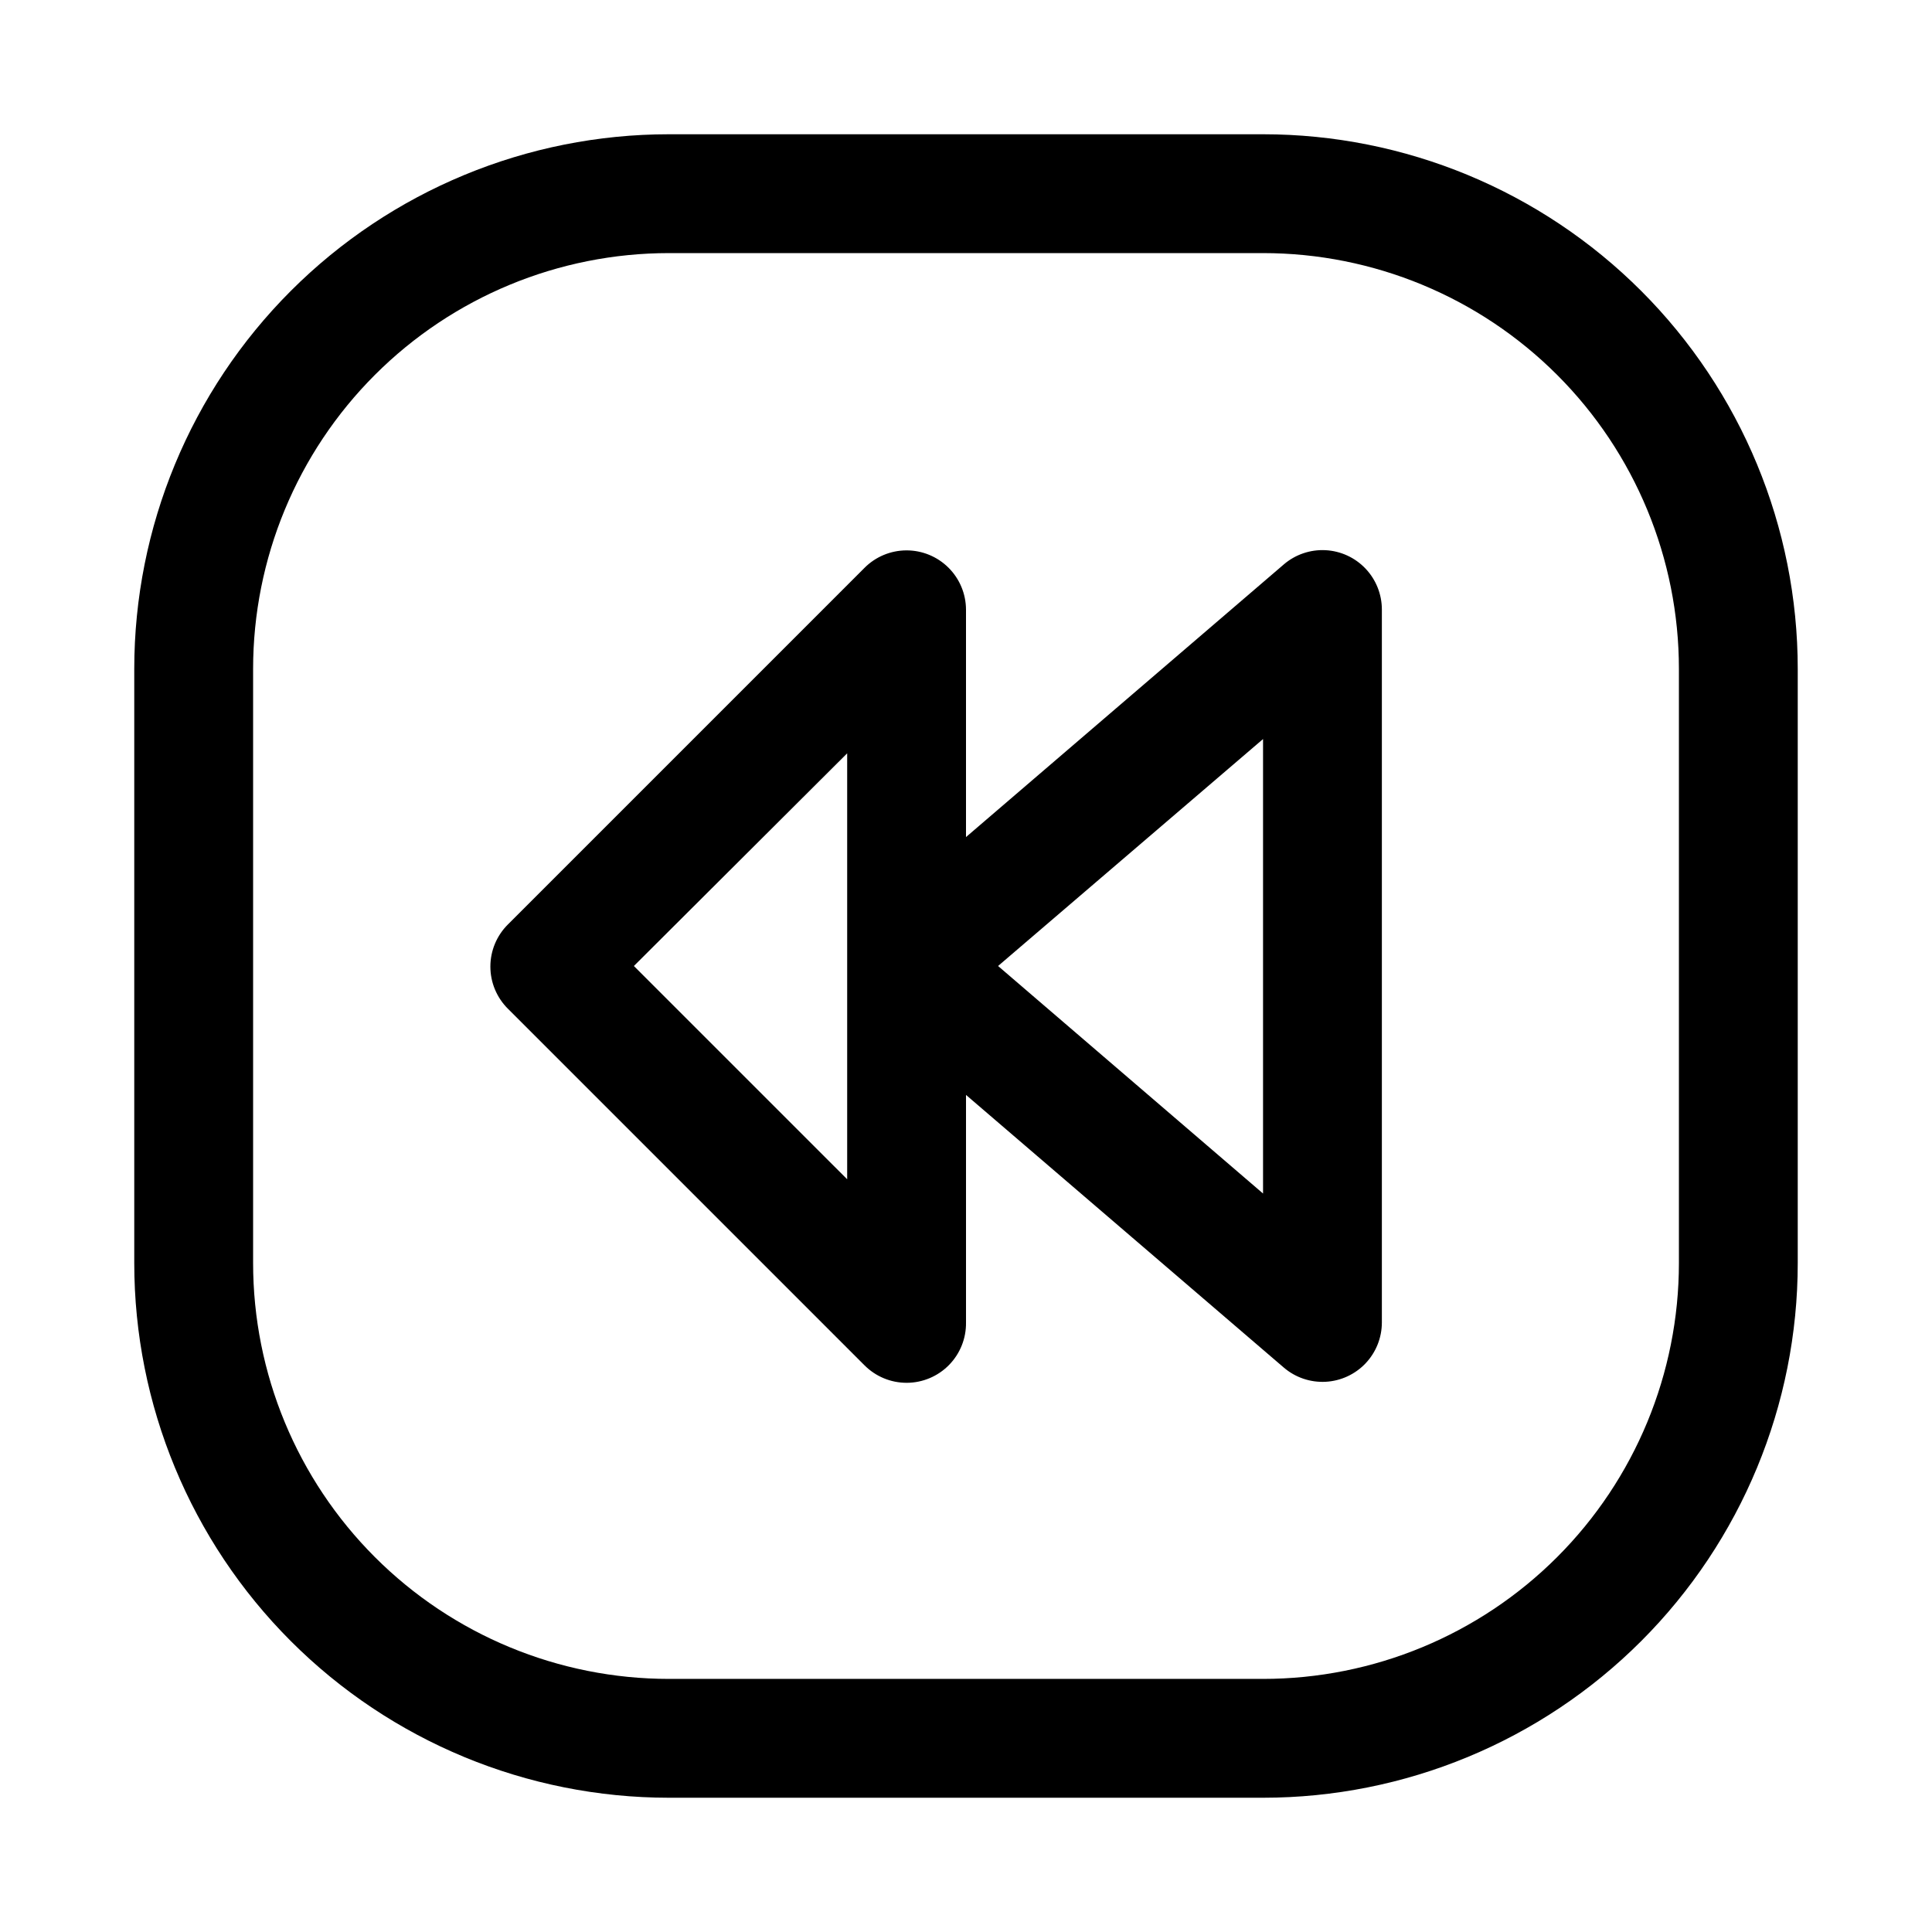
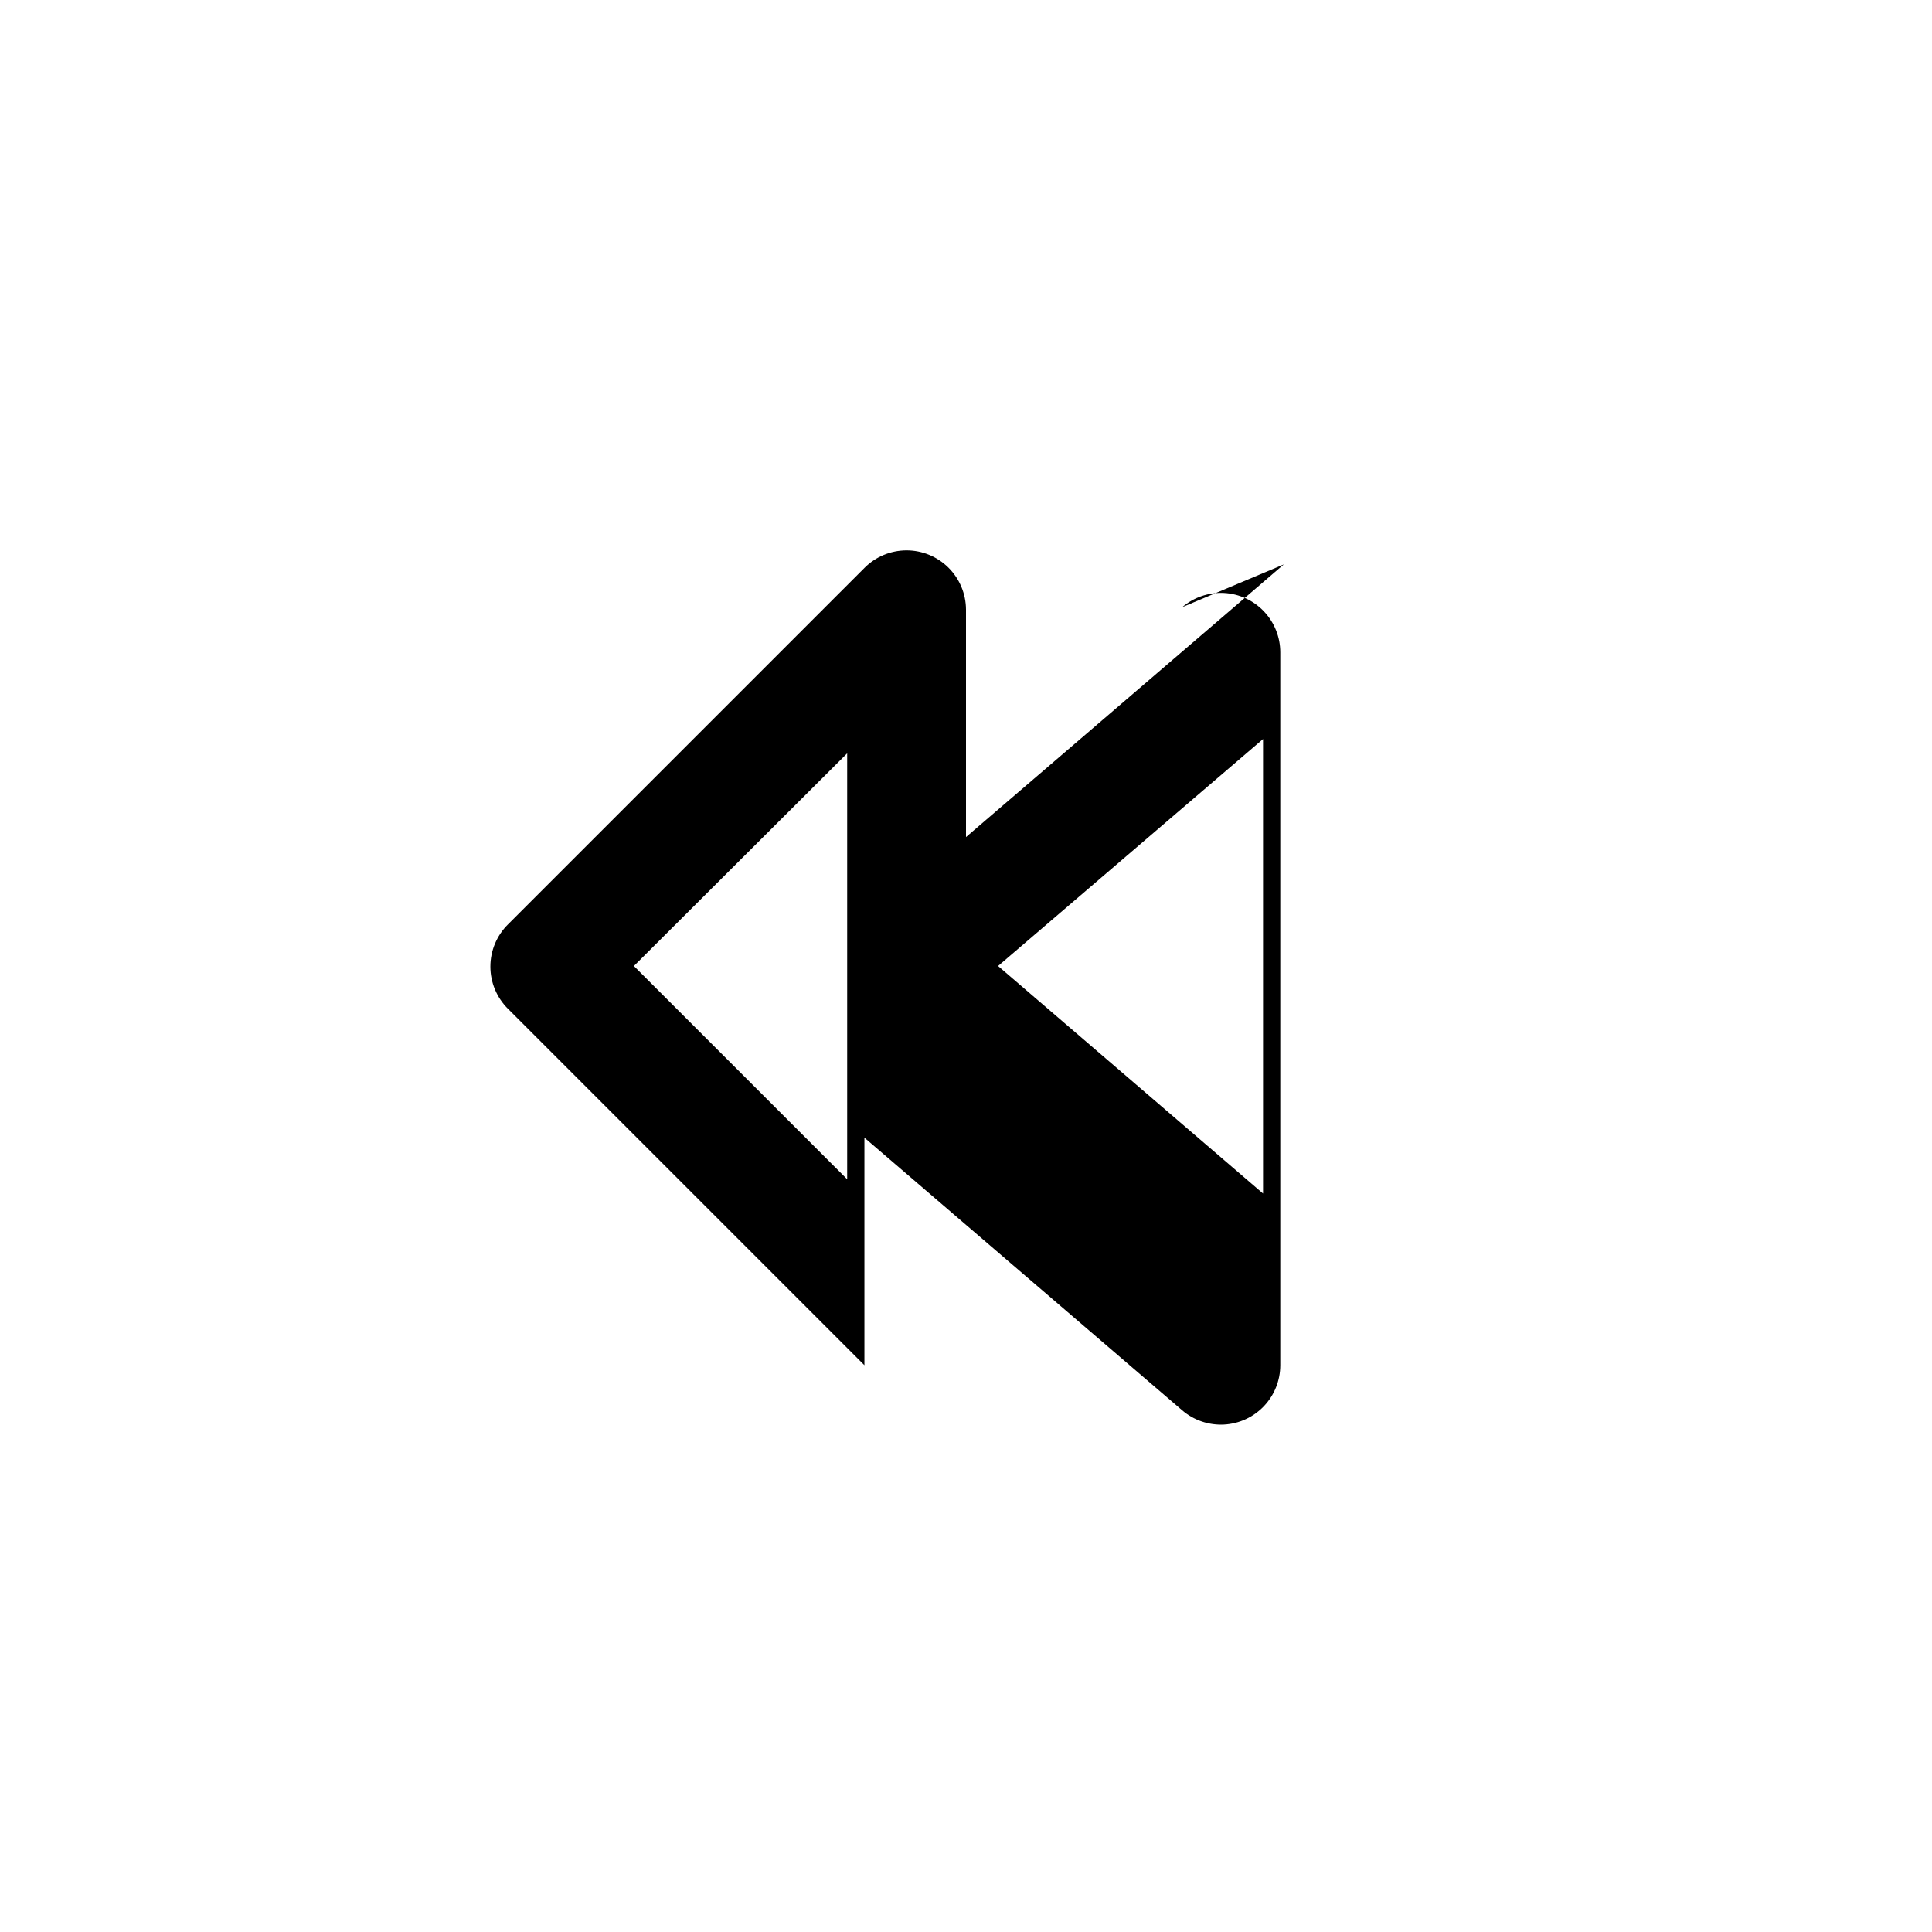
<svg xmlns="http://www.w3.org/2000/svg" fill="#000000" width="800px" height="800px" version="1.1" viewBox="144 144 512 512">
  <g>
-     <path d="m478.72 179.58h-157.44c-37.578 0-73.621 14.93-100.2 41.5-26.57 26.574-41.5 62.617-41.5 100.2v157.44c0 37.582 14.93 73.621 41.5 100.2 26.574 26.574 62.617 41.5 100.2 41.5h157.44c37.582 0 73.621-14.926 100.2-41.5 26.574-26.574 41.5-62.613 41.5-100.2v-157.44c0-37.578-14.926-73.621-41.5-100.2-26.574-26.57-62.613-41.5-100.2-41.5zm110.21 299.14c0 29.23-11.609 57.262-32.277 77.93-20.668 20.668-48.699 32.277-77.93 32.277h-157.44c-29.227 0-57.262-11.609-77.93-32.277-20.668-20.668-32.277-48.699-32.277-77.93v-157.44c0-29.227 11.609-57.262 32.277-77.93 20.668-20.668 48.703-32.277 77.93-32.277h157.44c29.23 0 57.262 11.609 77.93 32.277 20.668 20.668 32.277 48.703 32.277 77.93z" />
-     <path d="m484.23 293.57-84.23 72.262v-60.297c-0.02-4.176-1.695-8.172-4.66-11.113s-6.977-4.582-11.152-4.566c-4.172 0.02-8.172 1.691-11.109 4.656l-94.465 94.465c-2.981 2.957-4.66 6.981-4.66 11.18s1.68 8.223 4.66 11.18l94.465 94.465v-0.004c2.965 2.992 7.004 4.672 11.219 4.66 4.211-0.012 8.242-1.707 11.195-4.715 2.949-3.004 4.574-7.066 4.508-11.281v-60.297l84.23 72.266c3.066 2.621 7.019 3.965 11.051 3.758 4.027-0.211 7.82-1.957 10.602-4.883 2.777-2.926 4.324-6.809 4.324-10.844v-188.93c0-4.035-1.547-7.914-4.324-10.84-2.781-2.93-6.574-4.676-10.602-4.887-4.031-0.207-7.984 1.137-11.051 3.762zm-115.72 162.95-56.523-56.52 56.523-56.363zm110.21 3.777-70.219-60.297 70.219-60.145z" />
+     <path d="m484.23 293.57-84.23 72.262v-60.297c-0.02-4.176-1.695-8.172-4.66-11.113s-6.977-4.582-11.152-4.566c-4.172 0.02-8.172 1.691-11.109 4.656l-94.465 94.465c-2.981 2.957-4.66 6.981-4.66 11.18s1.68 8.223 4.66 11.18l94.465 94.465v-0.004v-60.297l84.23 72.266c3.066 2.621 7.019 3.965 11.051 3.758 4.027-0.211 7.82-1.957 10.602-4.883 2.777-2.926 4.324-6.809 4.324-10.844v-188.93c0-4.035-1.547-7.914-4.324-10.84-2.781-2.93-6.574-4.676-10.602-4.887-4.031-0.207-7.984 1.137-11.051 3.762zm-115.72 162.95-56.523-56.52 56.523-56.363zm110.21 3.777-70.219-60.297 70.219-60.145z" />
  </g>
</svg>